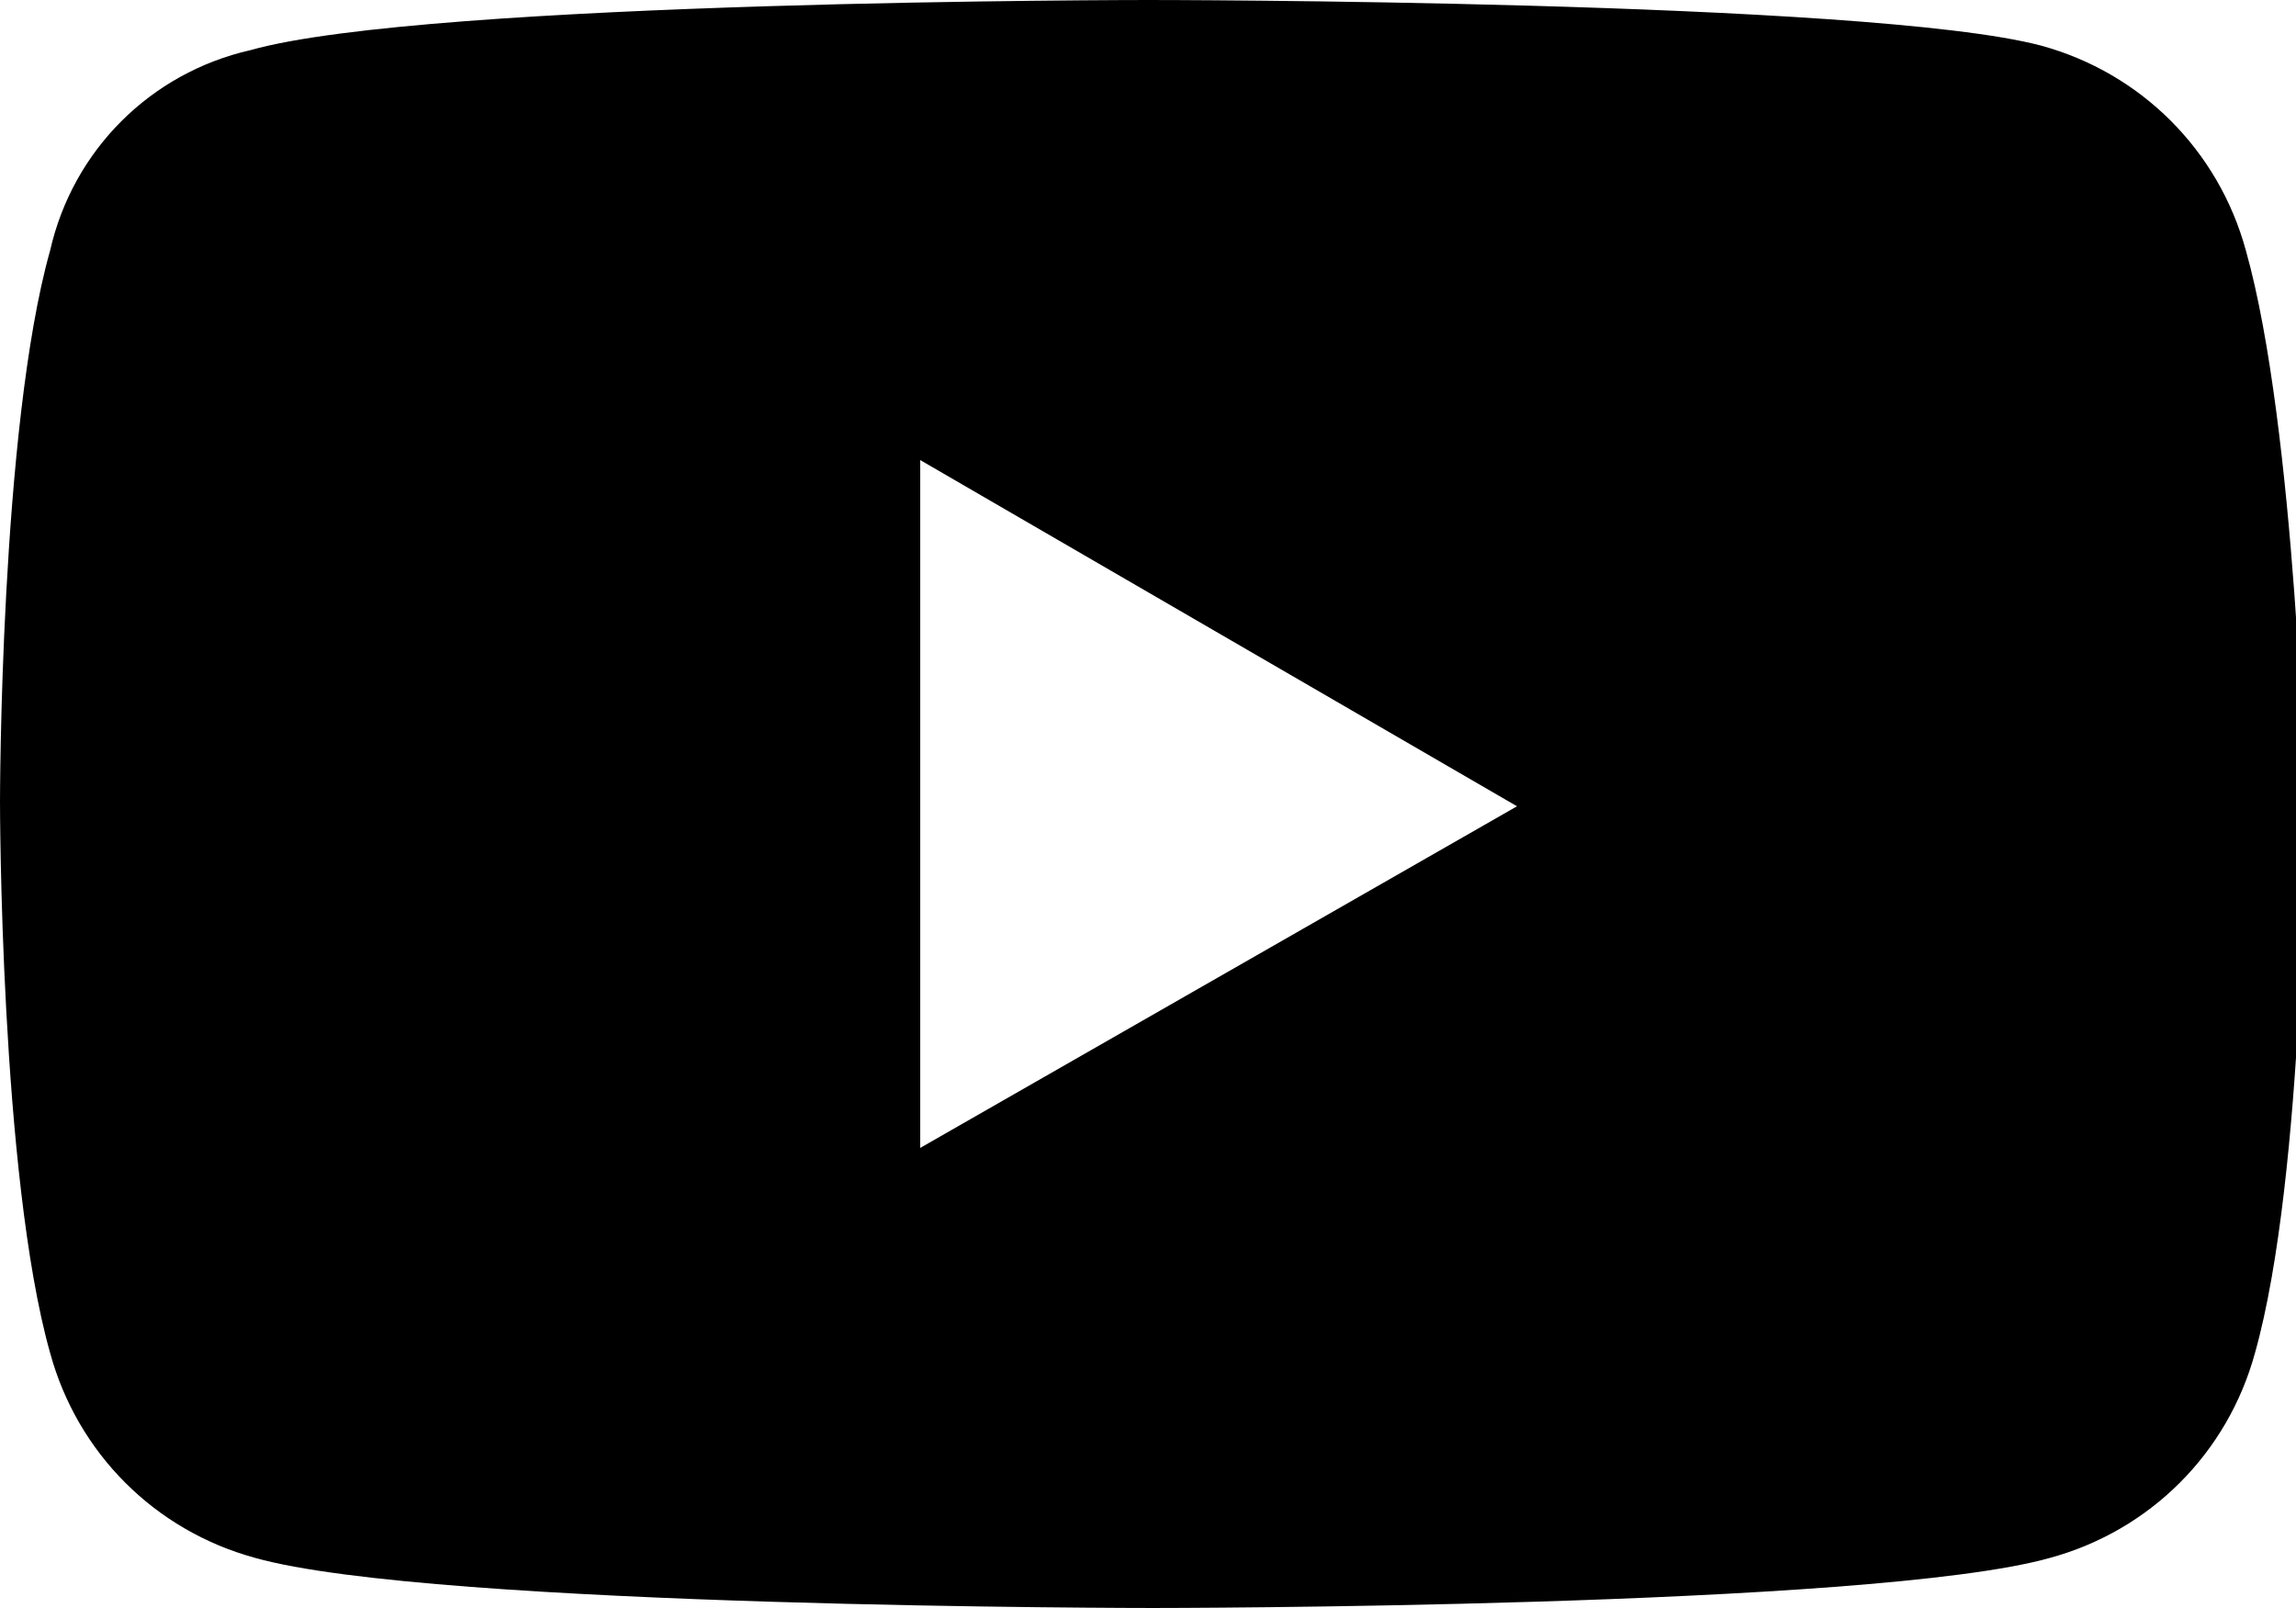
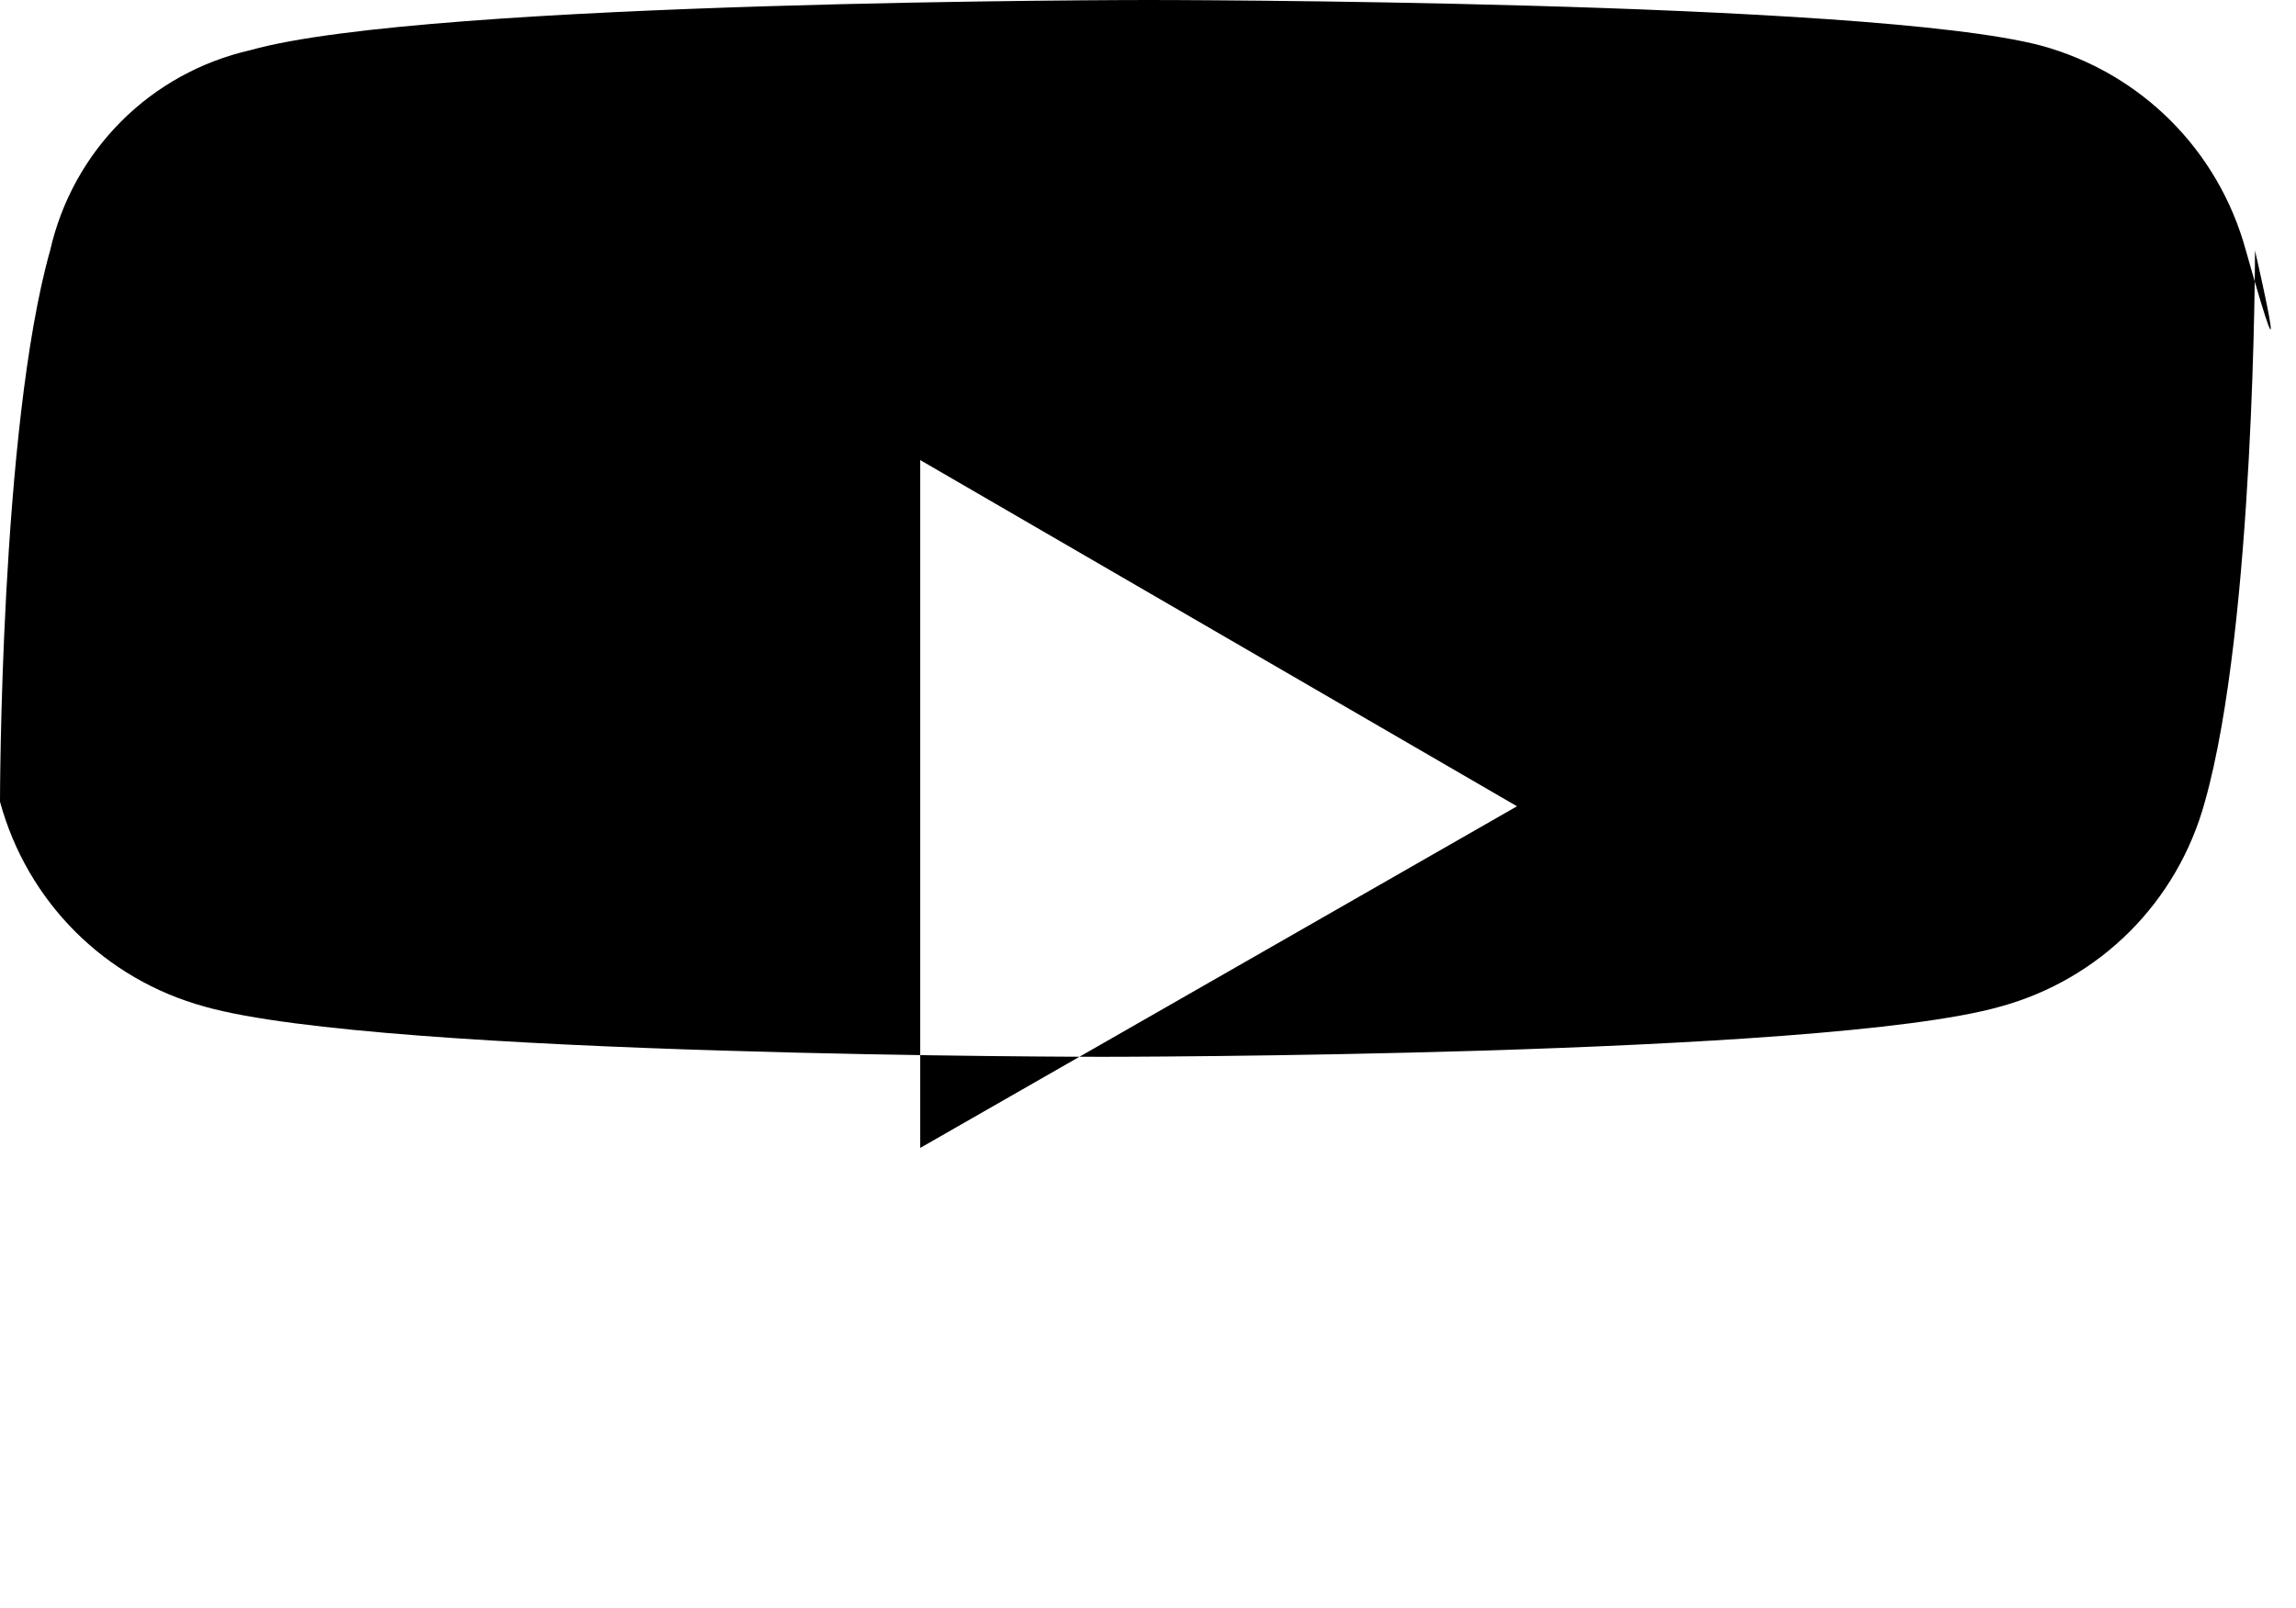
<svg xmlns="http://www.w3.org/2000/svg" version="1.1" id="レイヤー_1" x="0px" y="0px" viewBox="0 0 50.4 35.3" style="enable-background:new 0 0 50.4 35.3;" xml:space="preserve">
-   <path d="M49.3,5.5c-0.6-2.2-2.3-3.9-4.5-4.5C41,0,25.2,0,25.2,0S9.4,0,5.5,1.1C3.3,1.6,1.6,3.3,1.1,5.5C0,9.4,0,17.6,0,17.6  s0,8.2,1.1,12.1c0.6,2.2,2.3,3.9,4.5,4.5c3.9,1.1,19.7,1.1,19.7,1.1s15.8,0,19.7-1.1c2.2-0.6,3.9-2.3,4.5-4.5  c1.1-3.9,1.1-12.1,1.1-12.1S50.4,9.4,49.3,5.5z M20.2,25.2V10.1l13.1,7.6L20.2,25.2z" />
+   <path d="M49.3,5.5c-0.6-2.2-2.3-3.9-4.5-4.5C41,0,25.2,0,25.2,0S9.4,0,5.5,1.1C3.3,1.6,1.6,3.3,1.1,5.5C0,9.4,0,17.6,0,17.6  c0.6,2.2,2.3,3.9,4.5,4.5c3.9,1.1,19.7,1.1,19.7,1.1s15.8,0,19.7-1.1c2.2-0.6,3.9-2.3,4.5-4.5  c1.1-3.9,1.1-12.1,1.1-12.1S50.4,9.4,49.3,5.5z M20.2,25.2V10.1l13.1,7.6L20.2,25.2z" />
</svg>